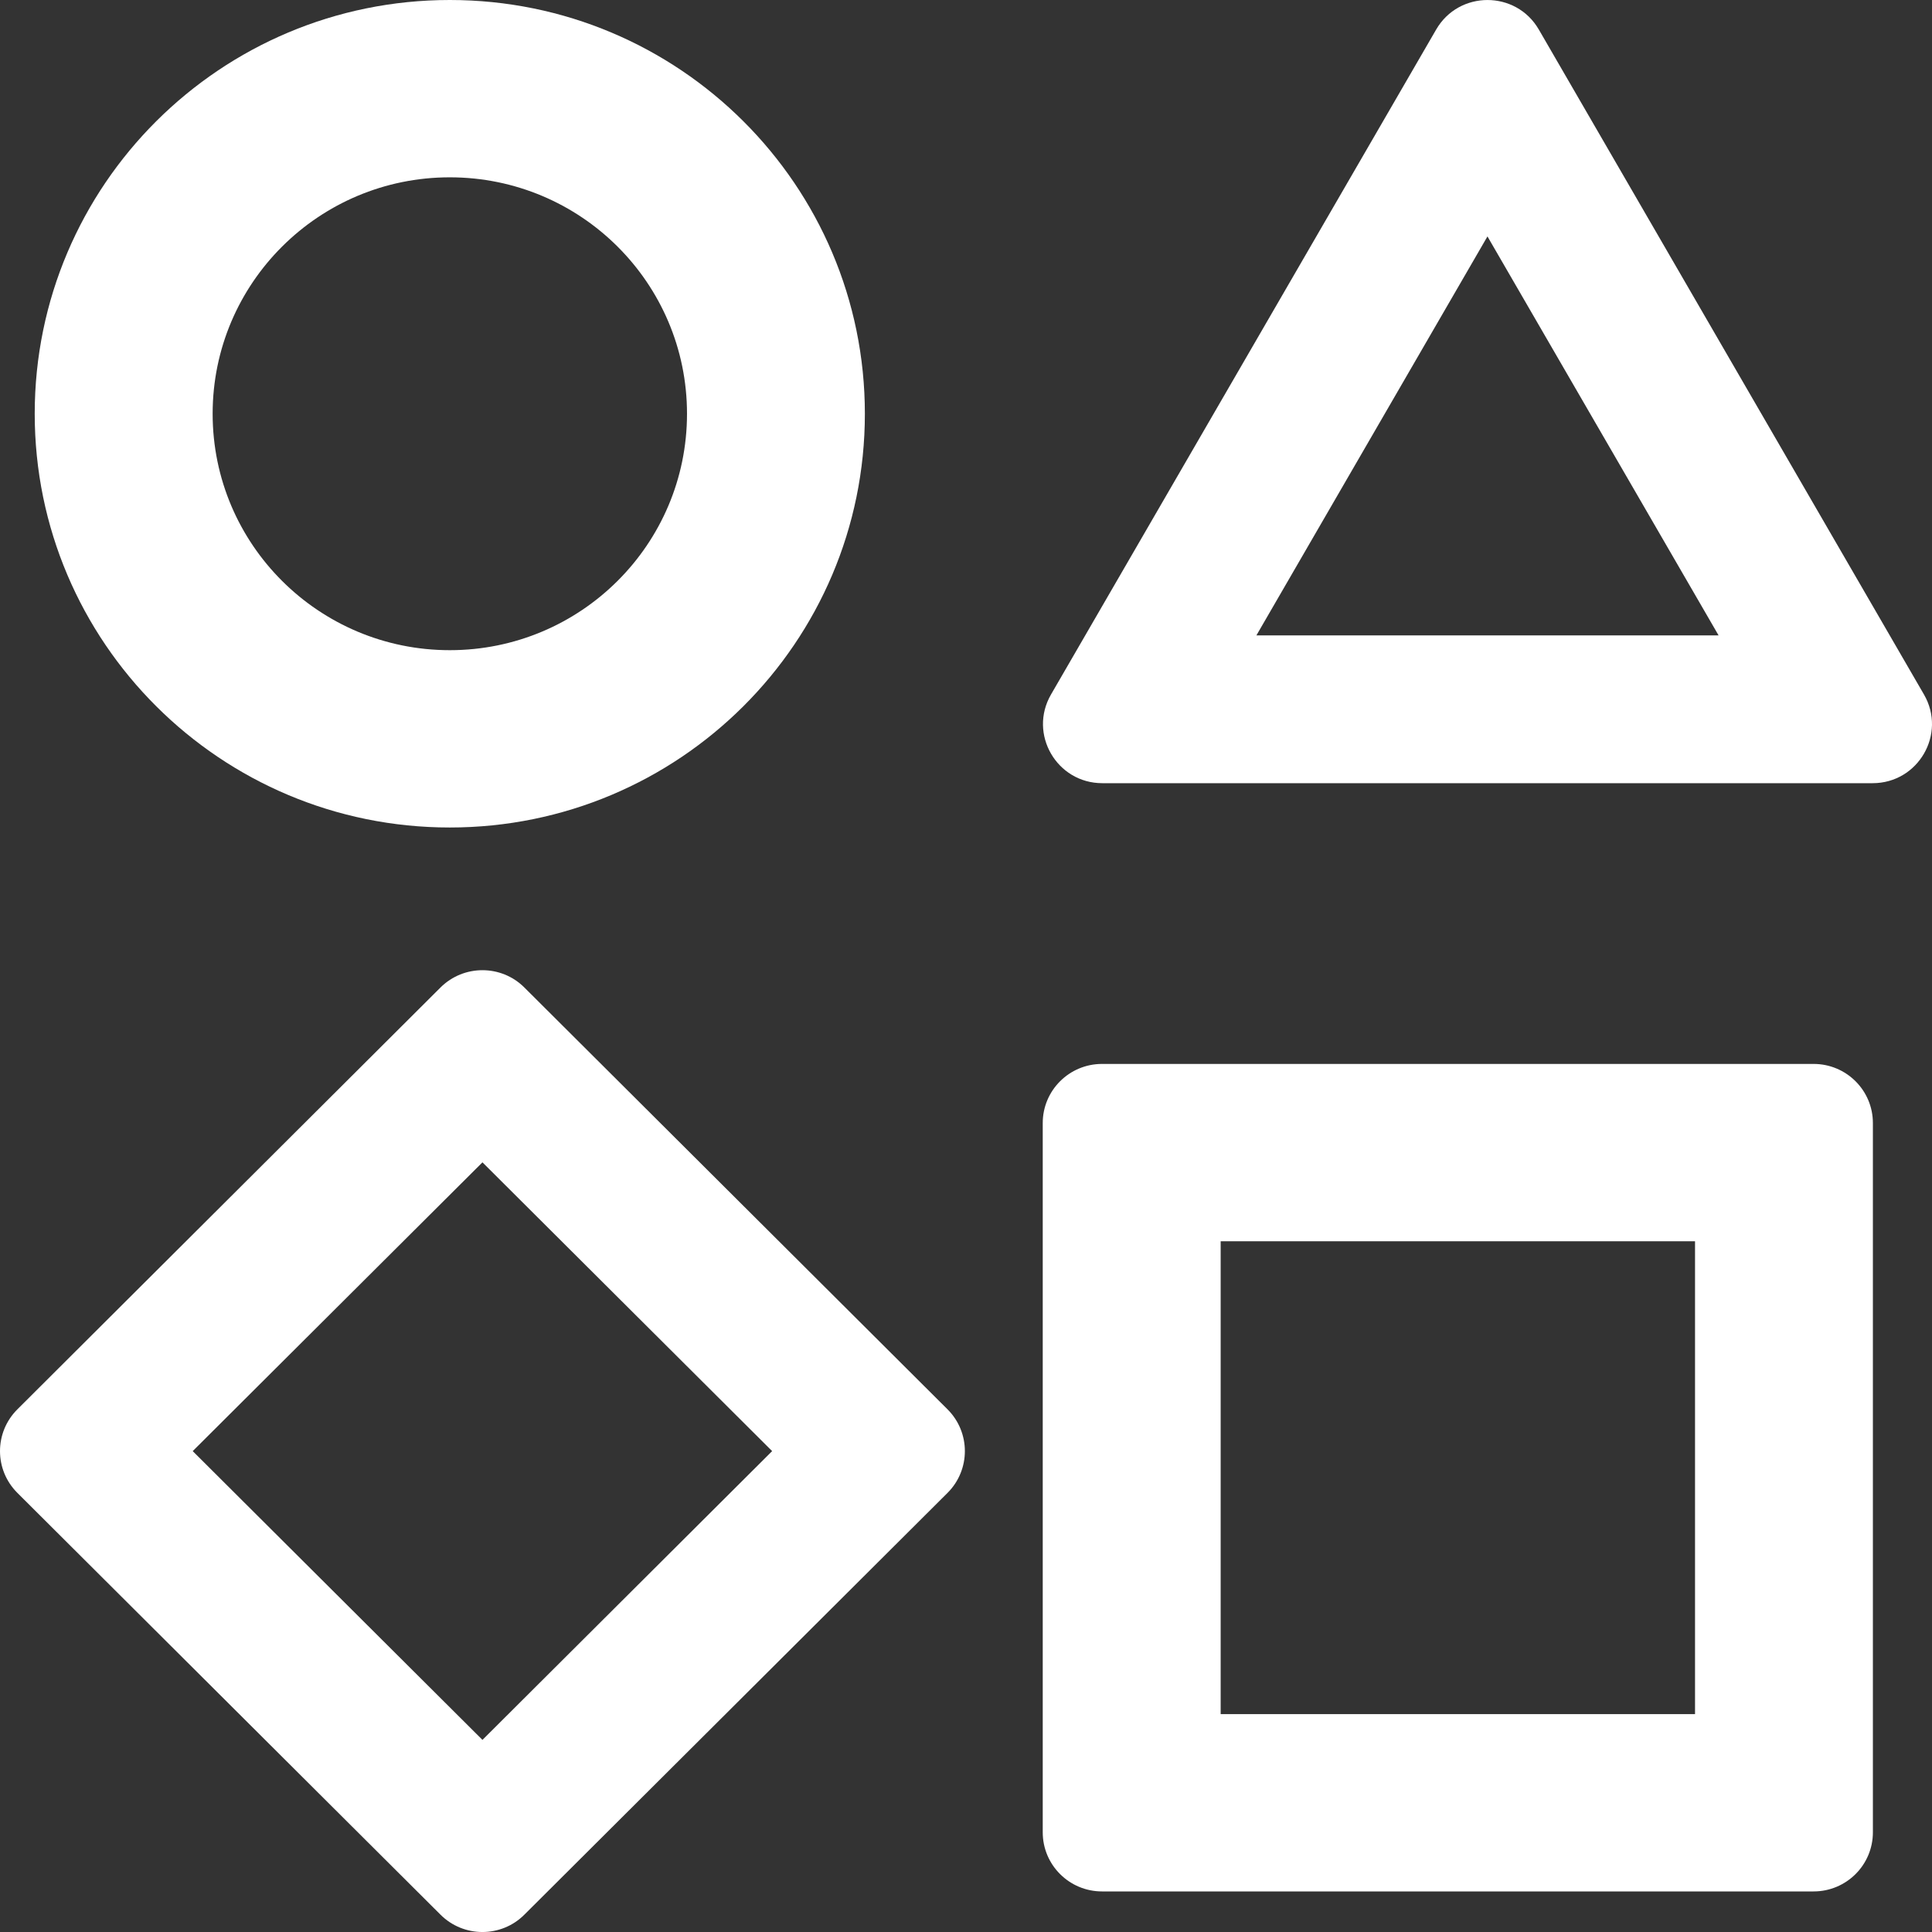
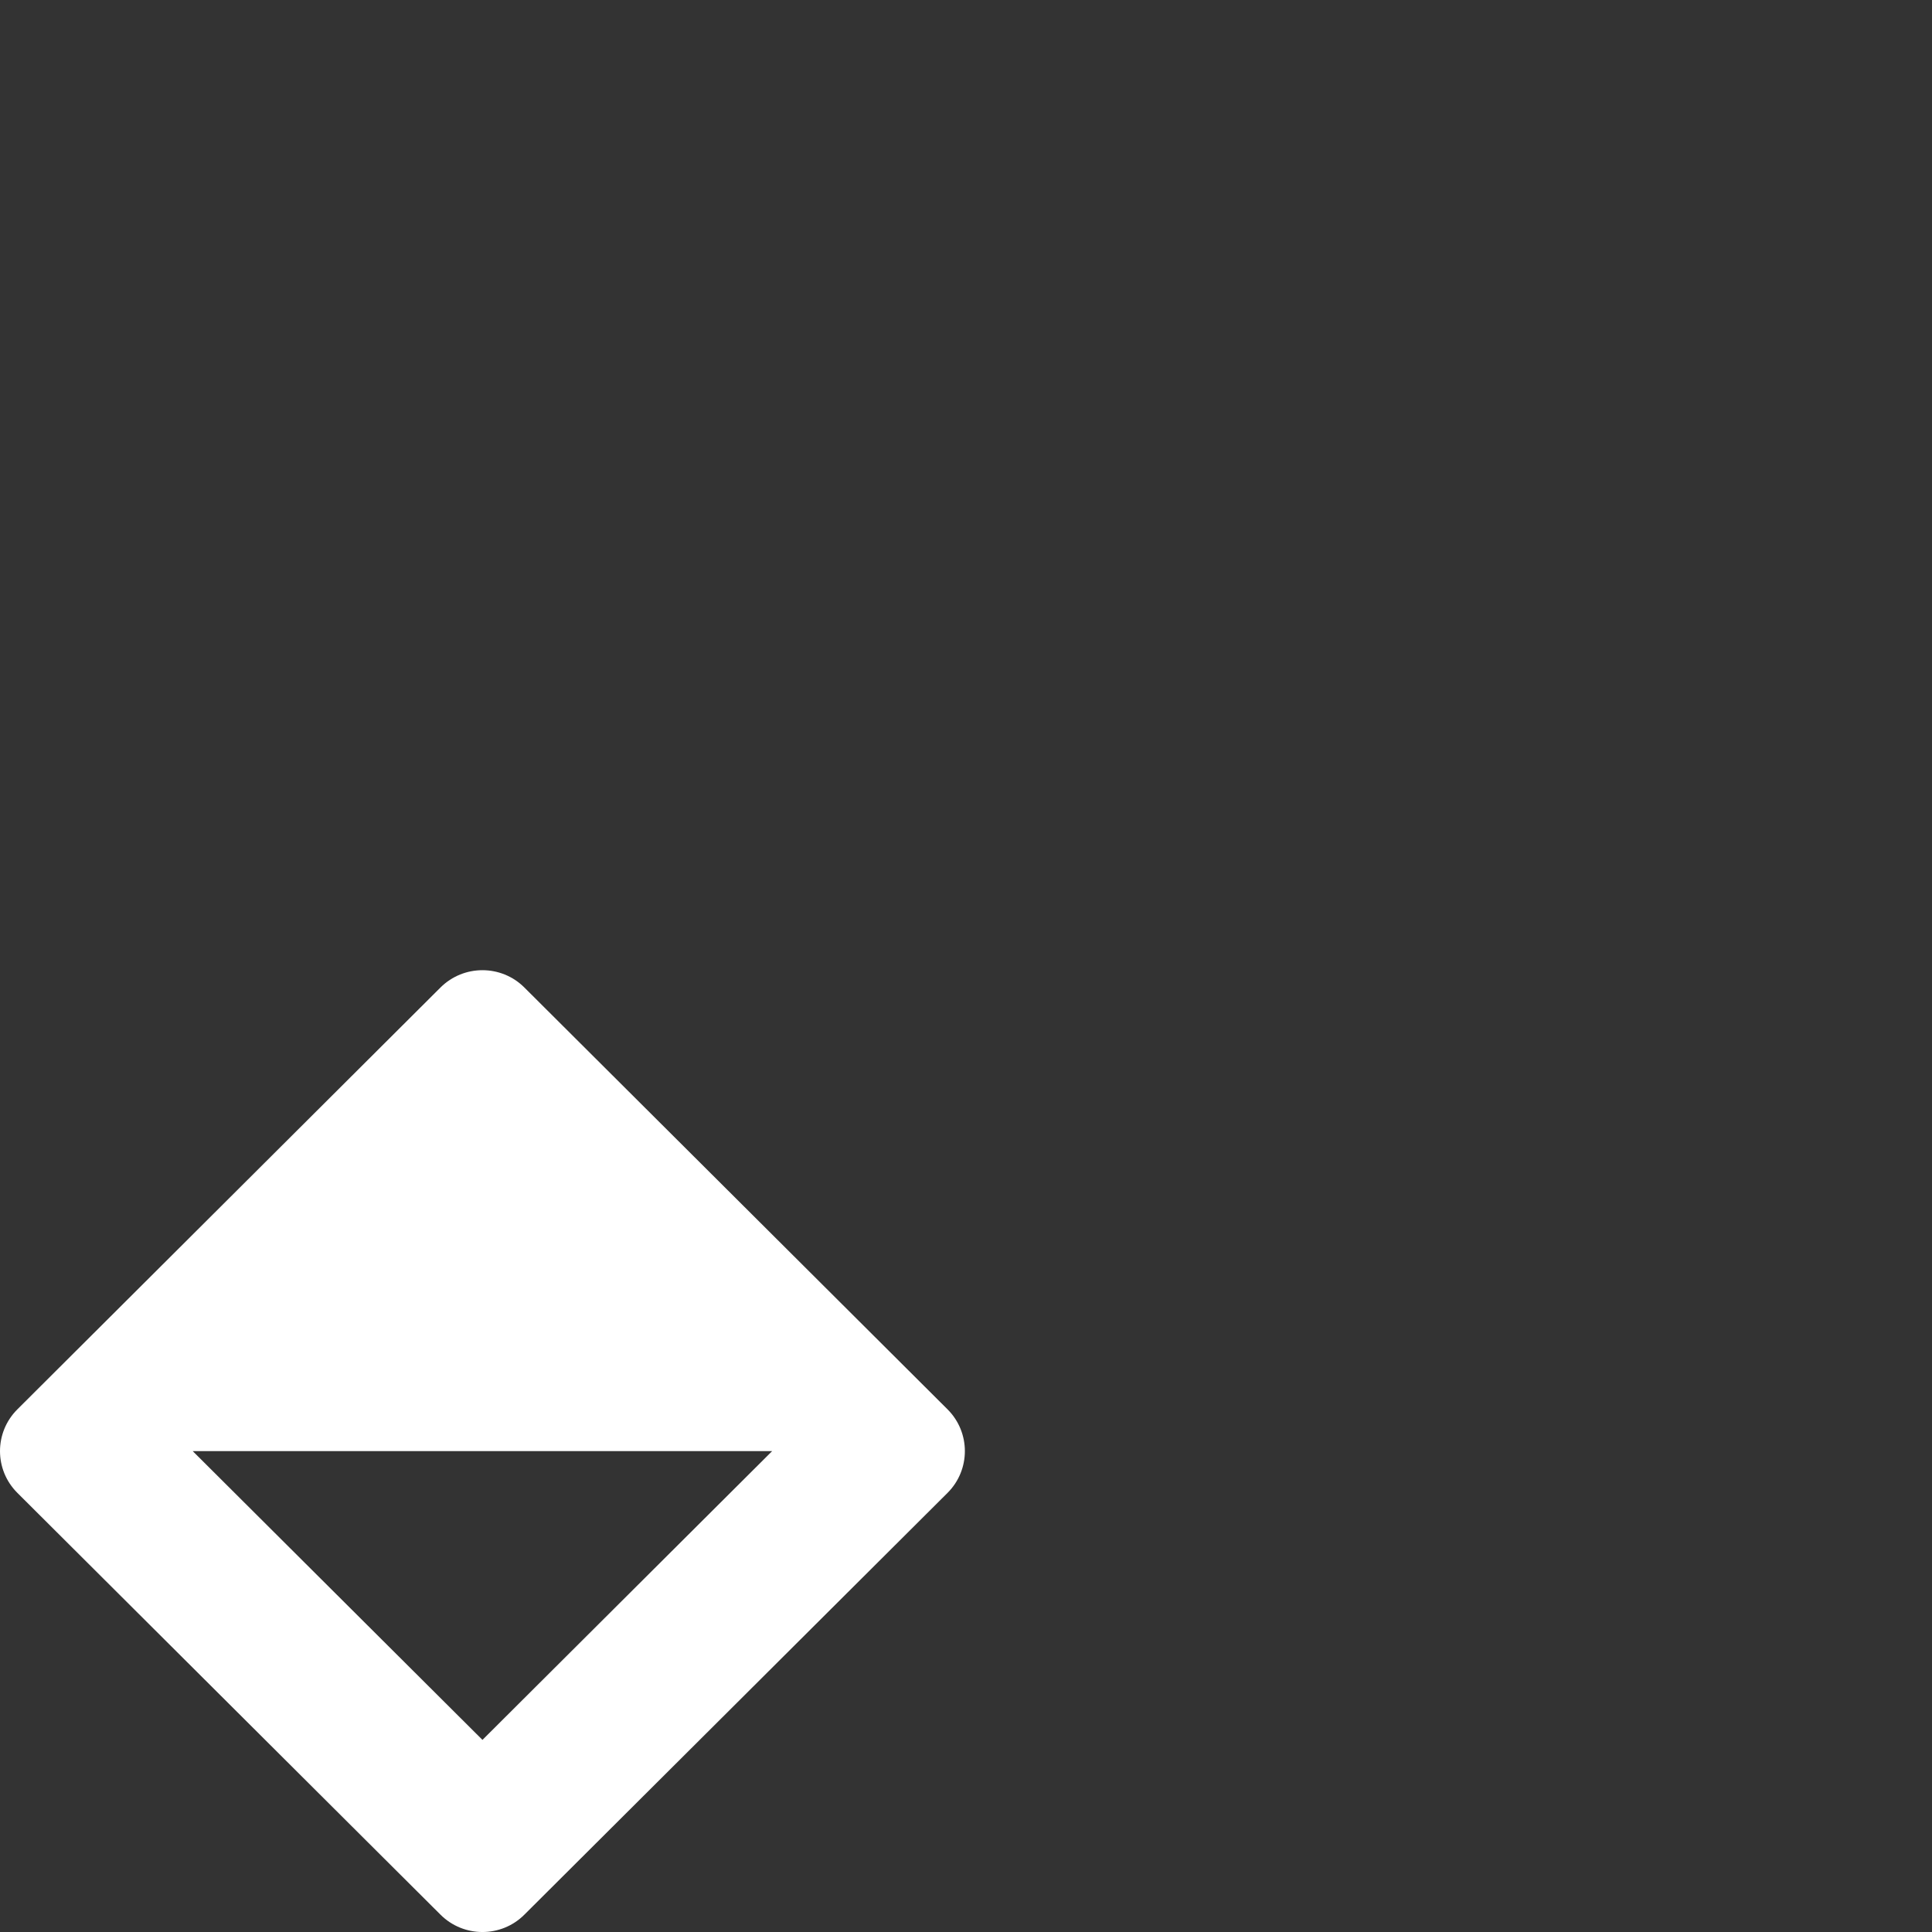
<svg xmlns="http://www.w3.org/2000/svg" width="32" height="32" viewBox="0 0 32 32" fill="none">
  <rect x="0" y="0" width="32" height="32" fill="#333333" stroke="none" />
-   <path fill-rule="evenodd" clip-rule="evenodd" d="M7.45 10.769C9.62 10.769 11.379 9.016 11.379 6.853C11.379 4.69 9.62 2.937 7.45 2.937C5.281 2.937 3.522 4.69 3.522 6.853C3.522 9.016 5.281 10.769 7.45 10.769ZM7.45 13.706C11.247 13.706 14.325 10.638 14.325 6.853C14.325 3.068 11.247 0 7.45 0C3.653 0 0.575 3.068 0.575 6.853C0.575 10.638 3.653 13.706 7.45 13.706Z" fill="white" />
-   <path fill-rule="evenodd" clip-rule="evenodd" d="M24.637 3.916L20.81 10.524H28.465L24.637 3.916ZM25.488 0.49C25.11 -0.163 24.165 -0.163 23.787 0.49L17.408 11.503C17.03 12.156 17.502 12.972 18.258 12.972H31.016C31.773 12.972 32.245 12.156 31.867 11.503L25.488 0.49Z" fill="white" />
-   <path fill-rule="evenodd" clip-rule="evenodd" d="M20.218 20.559V28.391H28.075V20.559H20.218ZM18.253 17.622C17.711 17.622 17.271 18.06 17.271 18.601V30.349C17.271 30.89 17.711 31.328 18.253 31.328H30.039C30.581 31.328 31.021 30.89 31.021 30.349V18.601C31.021 18.06 30.581 17.622 30.039 17.622H18.253Z" fill="white" />
-   <path fill-rule="evenodd" clip-rule="evenodd" d="M3.192 24.035L7.991 28.818L12.789 24.035L7.991 19.252L3.192 24.035ZM0.288 23.343C-0.096 23.725 -0.096 24.345 0.288 24.727L7.296 31.713C7.68 32.096 8.302 32.096 8.685 31.713L15.694 24.727C16.077 24.345 16.077 23.725 15.694 23.343L8.685 16.356C8.302 15.974 7.68 15.974 7.296 16.356L0.288 23.343Z" fill="white" />
+   <path fill-rule="evenodd" clip-rule="evenodd" d="M3.192 24.035L7.991 28.818L12.789 24.035L3.192 24.035ZM0.288 23.343C-0.096 23.725 -0.096 24.345 0.288 24.727L7.296 31.713C7.68 32.096 8.302 32.096 8.685 31.713L15.694 24.727C16.077 24.345 16.077 23.725 15.694 23.343L8.685 16.356C8.302 15.974 7.68 15.974 7.296 16.356L0.288 23.343Z" fill="white" />
</svg>